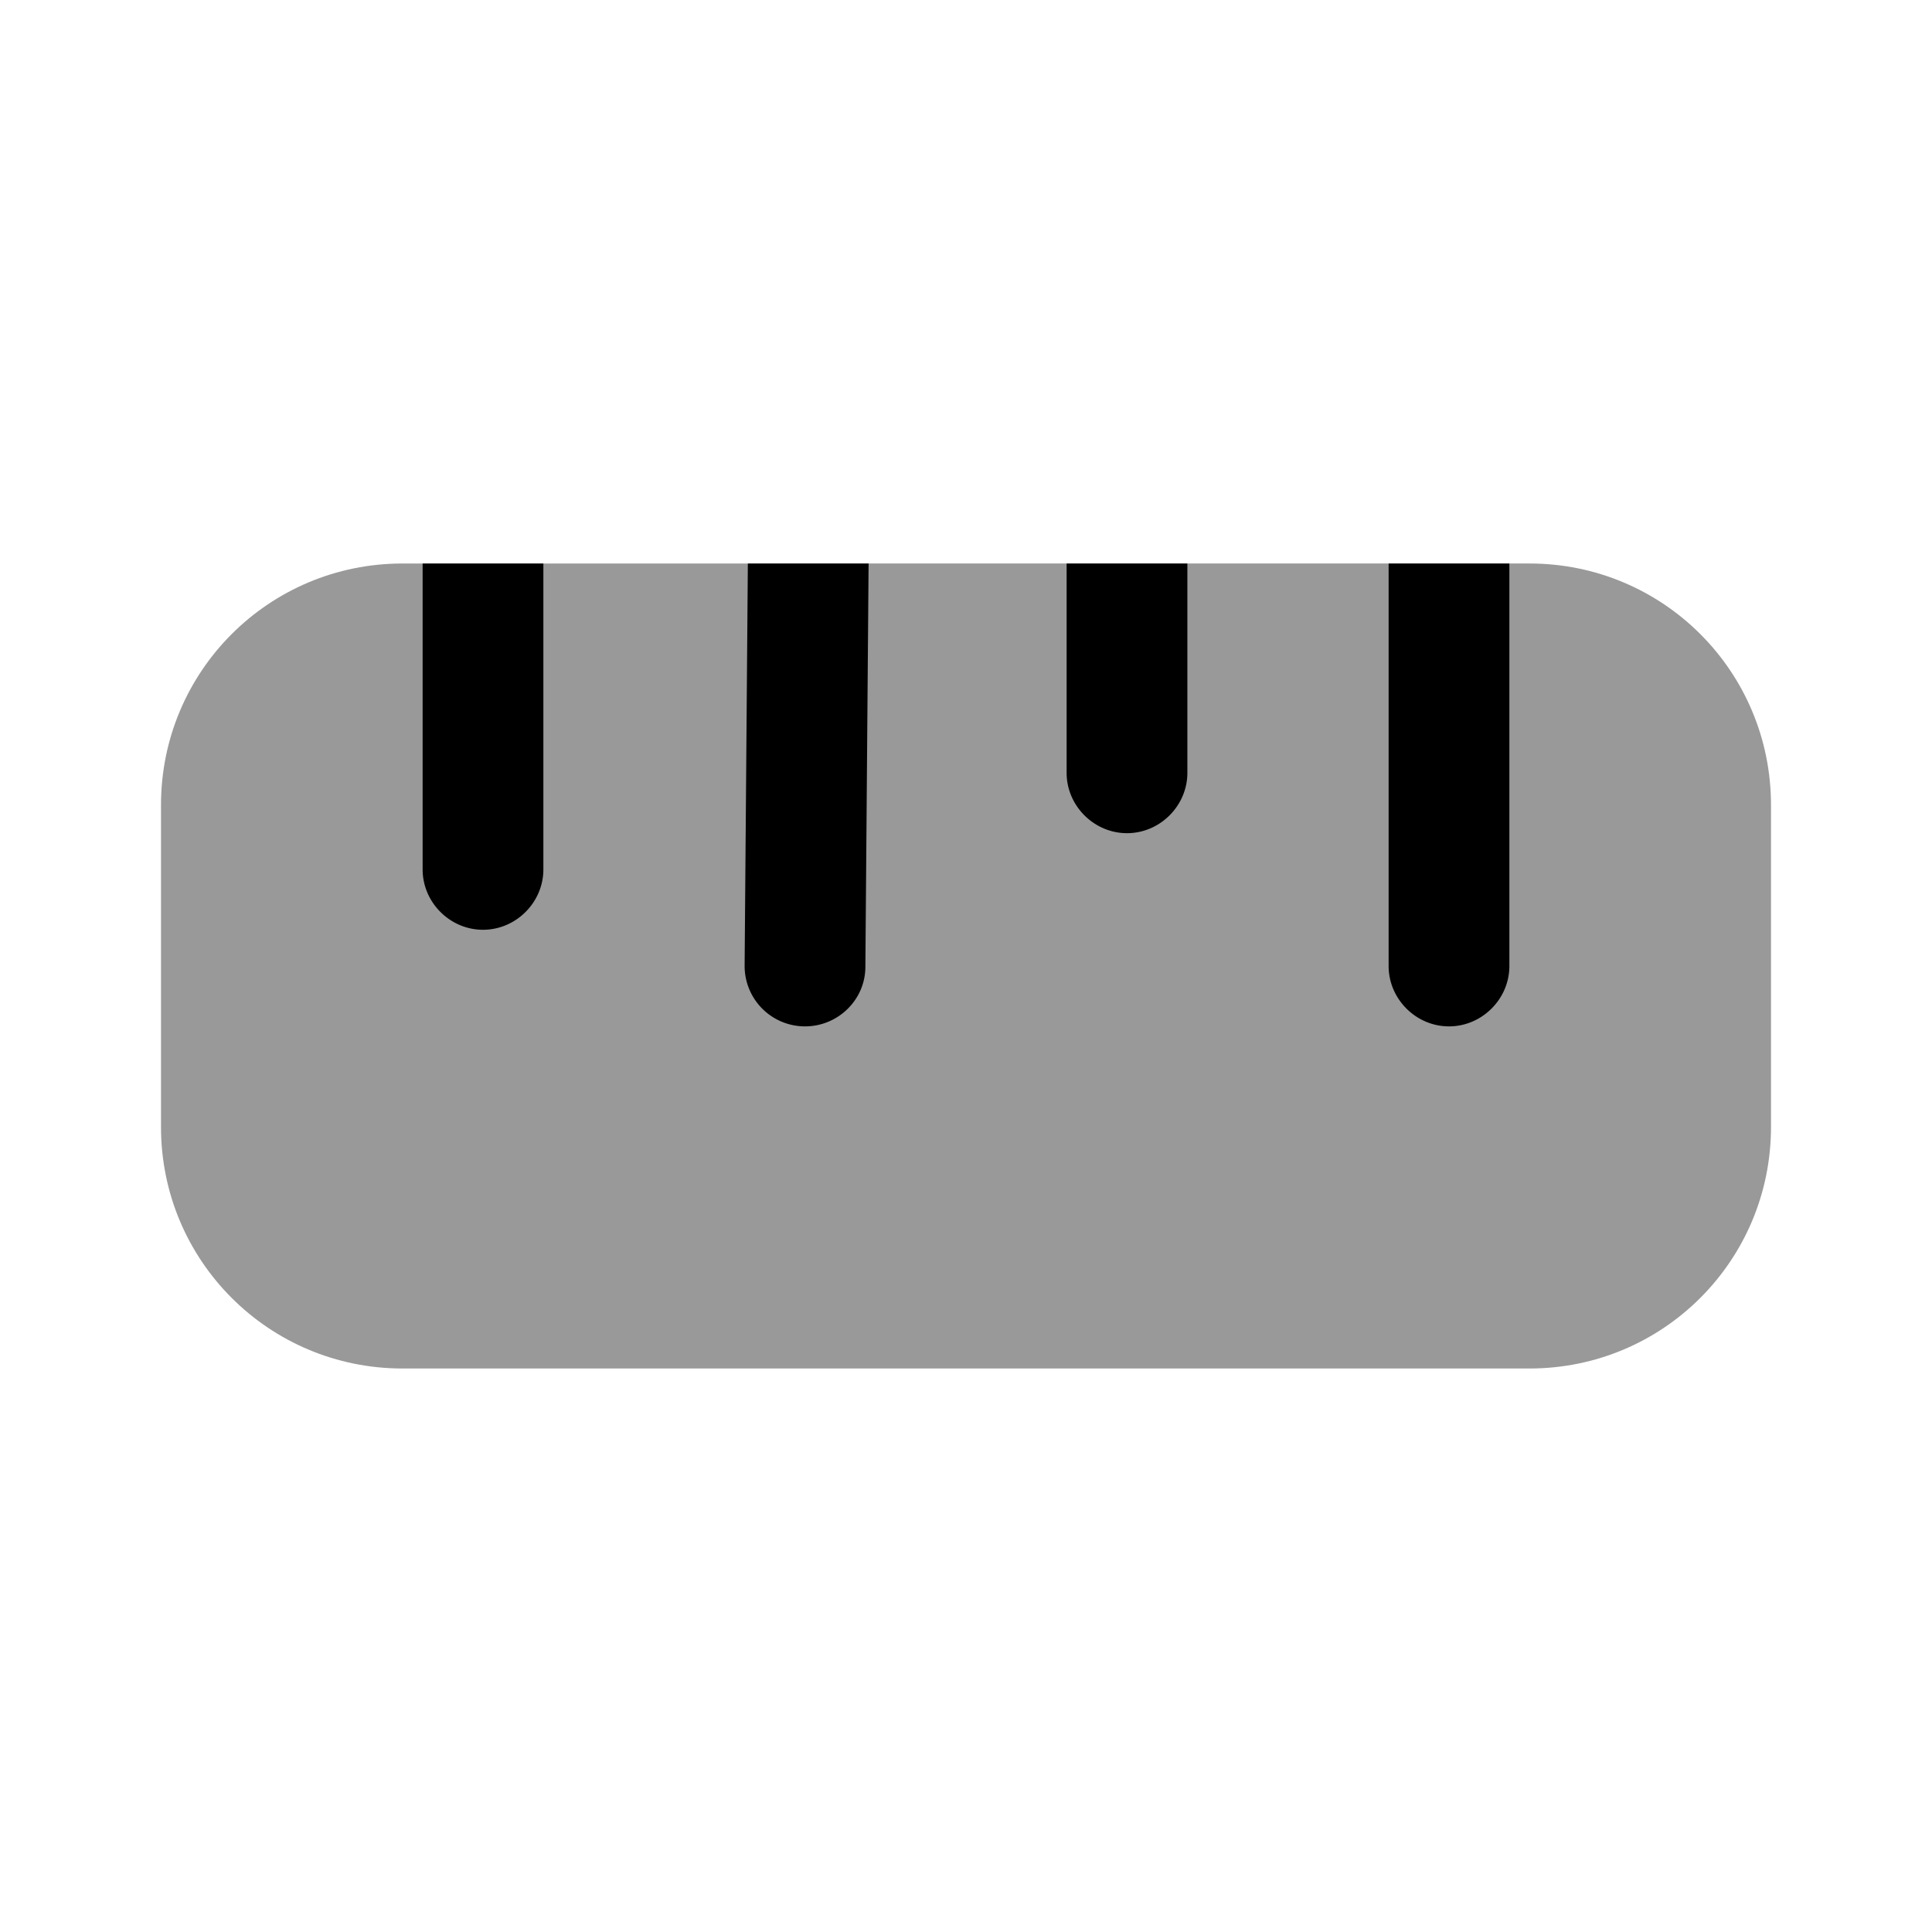
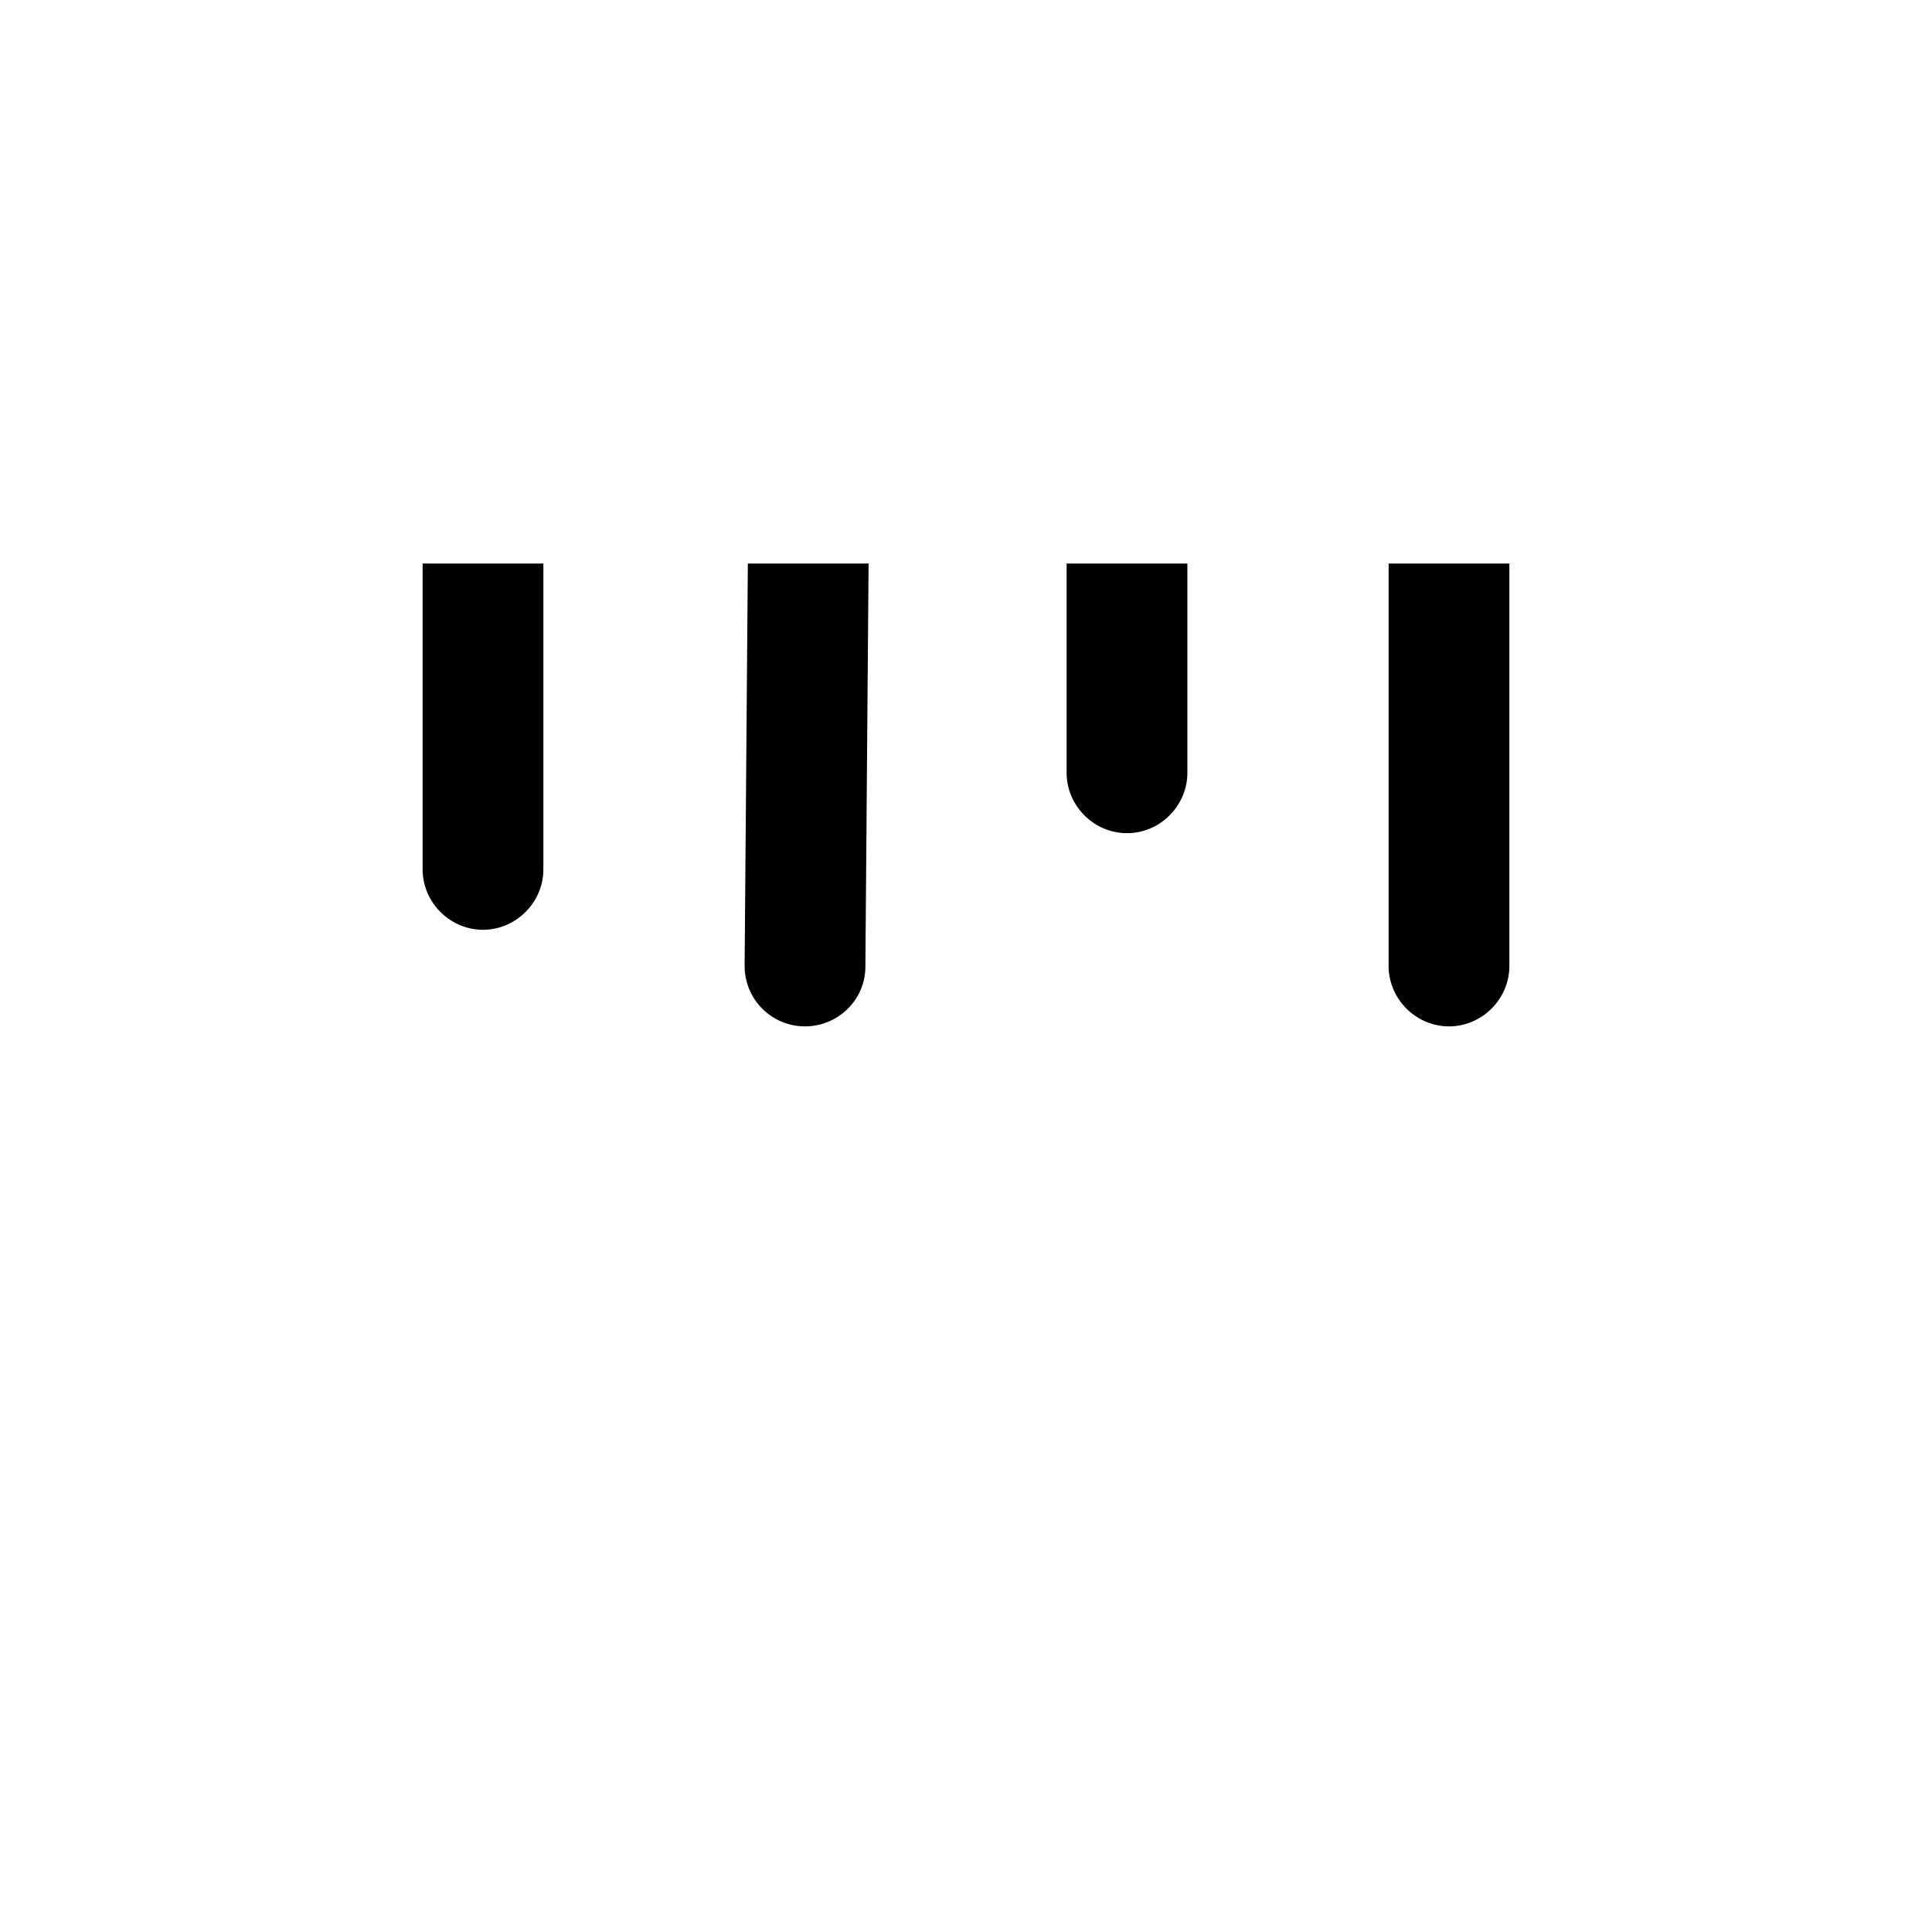
<svg xmlns="http://www.w3.org/2000/svg" viewBox="0 0 24 24" fill="currentColor" aria-hidden="true">
-   <path d="M5 17h14c1.66 0 3-1.34 3-3v-4c0-1.66-1.34-3-3-3H5c-1.66 0-3 1.34-3 3v4c0 1.66 1.34 3 3 3z" opacity=".4" />
  <path d="M18.75 7v5c0 .41-.34.75-.75.75s-.75-.34-.75-.75V7h1.5zM6.75 7v3.8c0 .41-.34.75-.75.75s-.75-.34-.75-.75V7h1.5zM10.79 7l-.04 5.01c0 .41-.34.74-.75.74h-.01a.75.75 0 01-.74-.76L9.29 7h1.5zM14.75 7v2.6c0 .41-.34.75-.75.75s-.75-.34-.75-.75V7h1.5z" />
</svg>